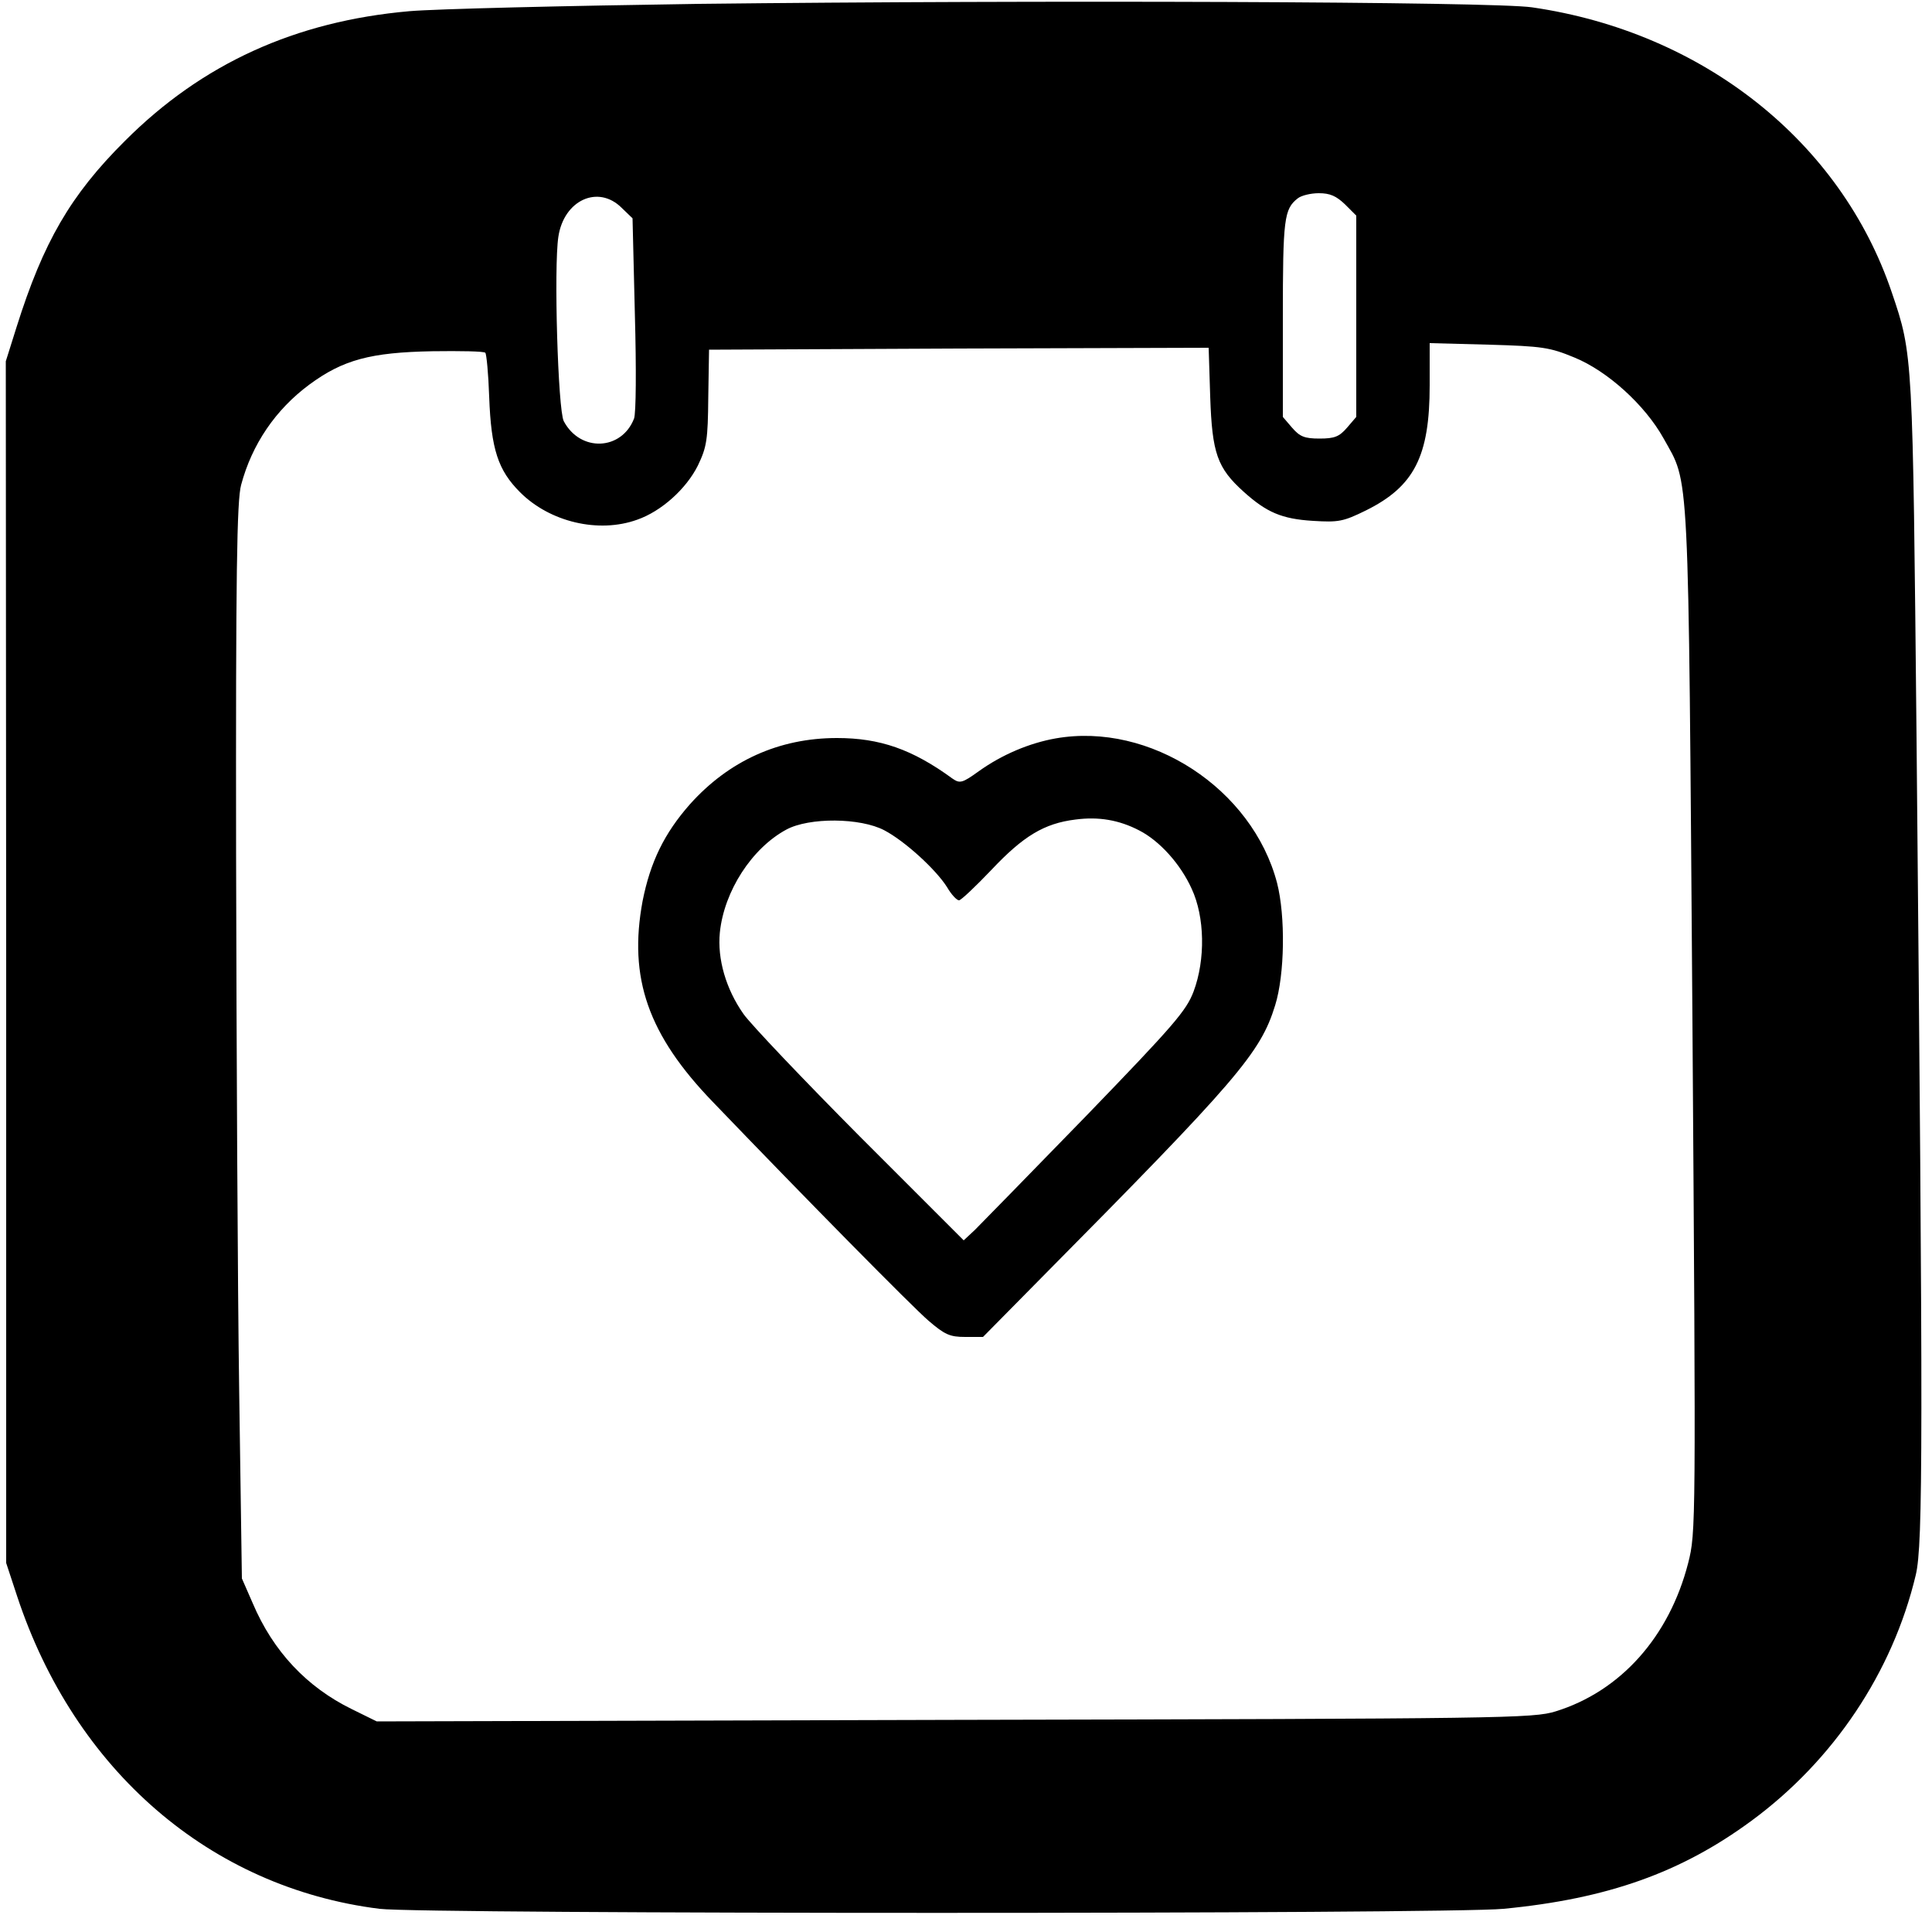
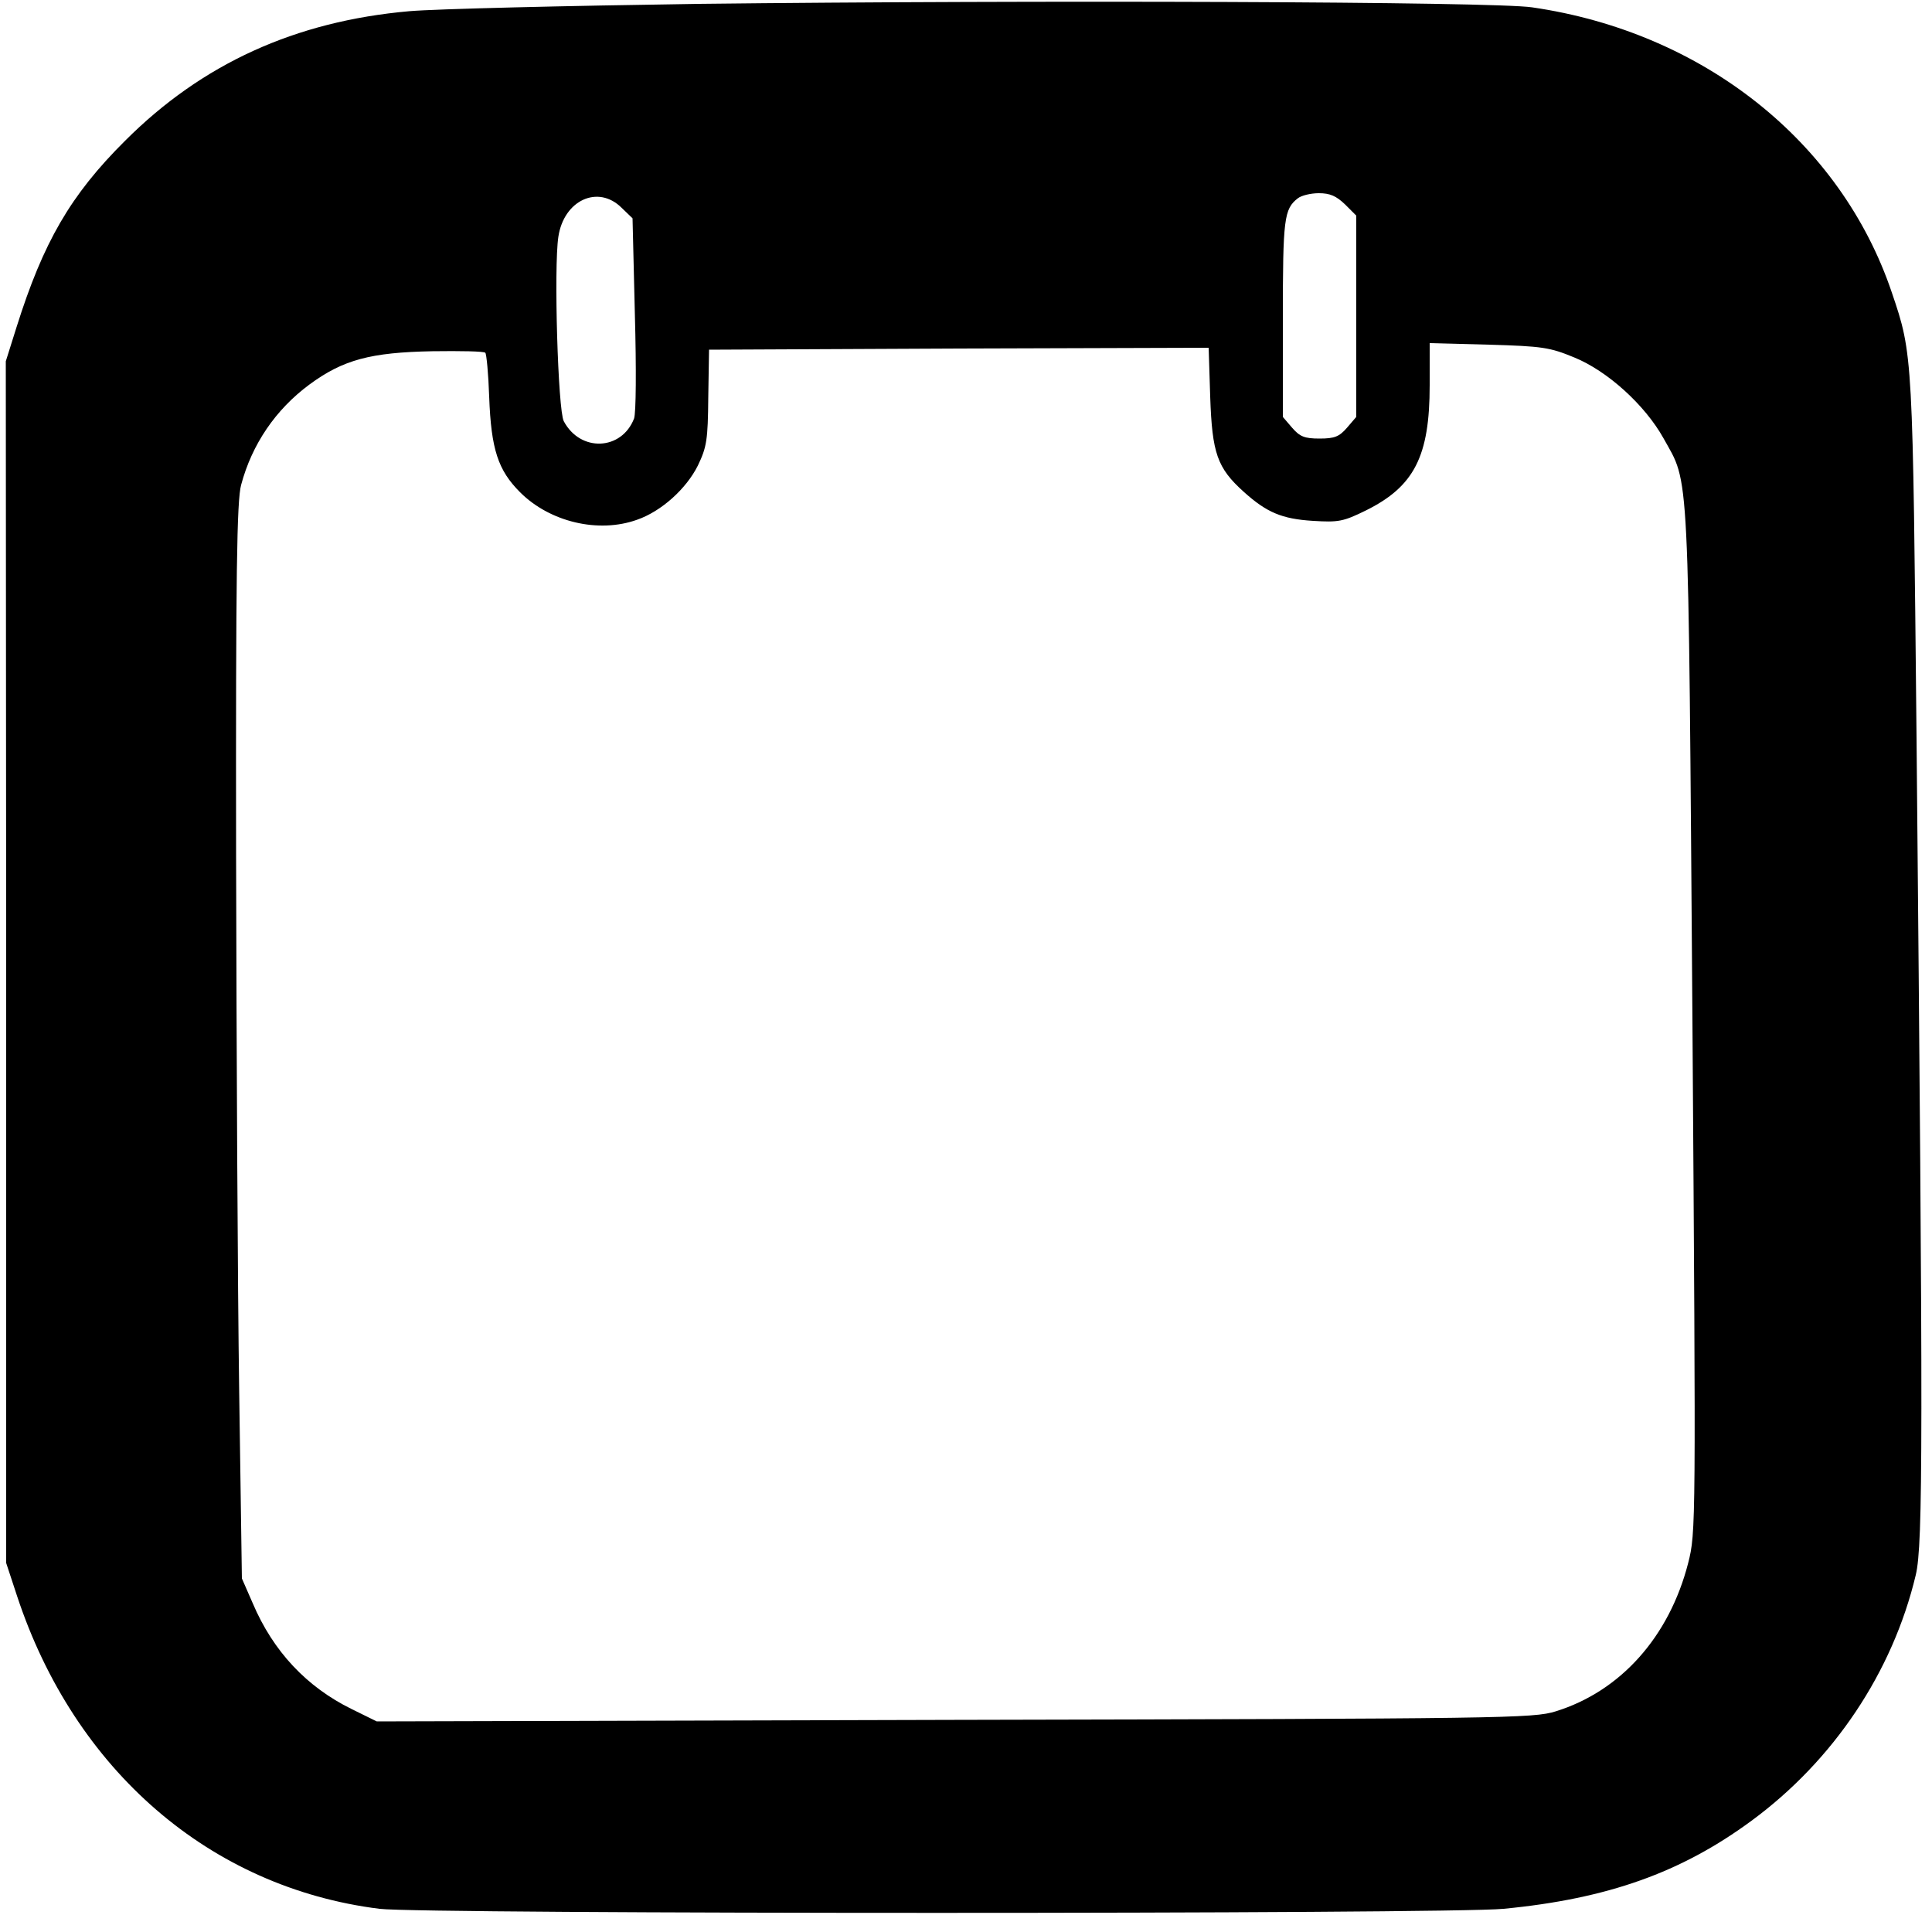
<svg xmlns="http://www.w3.org/2000/svg" version="1.0" width="500pt" height="500pt" viewBox="0 0 500 500" preserveAspectRatio="xMidYMid meet">
  <g transform="translate(0,500) scale(0.1,-0.1)" fill="#000000" stroke="none">
    <path d="M1809 4990 c-345 -5 -682 -13 -750 -19 -295 -26 -536 -136 -735 -335 -142 -141 -212 -263 -281 -482 l-28 -89 1 -1555 0 -1555 28 -85 c149 -452 500 -755 938 -810 111 -14 2767 -14 2909 0 270 26 460 94 642 228 212 156 365 384 425 636 19 80 19 349 2 2166 -10 994 -9 991 -64 1153 -132 391 -489 674 -931 738 -101 15 -1288 19 -2156 9z m1672 -519 l29 -29 0 -261 0 -260 -24 -28 c-20 -23 -32 -28 -71 -28 -39 0 -51 5 -71 28 l-24 28 0 255 c0 259 3 283 39 311 9 7 33 13 54 13 29 0 45 -7 68 -29z m-1872 -9 l28 -27 6 -247 c4 -146 3 -256 -2 -271 -32 -83 -139 -88 -182 -7 -15 29 -26 398 -14 477 14 95 103 136 164 75z m2465 -387 c86 -35 183 -123 231 -209 68 -123 64 -43 75 -1506 9 -1313 9 -1326 -11 -1405 -49 -191 -175 -332 -343 -384 -58 -18 -129 -19 -1556 -22 l-1495 -4 -65 32 c-116 57 -203 149 -256 274 l-28 64 -7 485 c-4 267 -7 892 -8 1390 -1 726 2 915 13 955 28 105 89 195 177 260 87 64 158 83 318 86 72 1 134 0 137 -4 3 -3 8 -54 10 -114 5 -136 23 -190 80 -247 77 -77 203 -107 303 -71 63 22 127 80 157 140 23 48 26 66 27 177 l2 123 646 3 647 2 4 -127 c5 -146 18 -184 87 -246 59 -53 98 -70 179 -75 66 -4 78 -2 137 27 125 62 165 140 165 324 l0 109 153 -4 c139 -4 158 -7 221 -33z" />
-     <path d="M2732 3089 c-68 -12 -139 -42 -199 -85 -43 -31 -49 -32 -68 -19 -104 76 -188 105 -299 105 -150 0 -280 -59 -381 -172 -66 -75 -102 -149 -122 -250 -37 -199 14 -346 182 -520 240 -250 516 -530 558 -566 42 -36 55 -42 95 -42 l46 0 151 153 c509 514 567 582 605 705 25 80 27 231 5 317 -64 244 -329 417 -573 374z m216 -238 c53 -27 107 -87 136 -151 34 -73 36 -183 5 -266 -19 -50 -51 -87 -279 -323 -142 -146 -271 -278 -287 -294 l-29 -27 -268 268 c-147 148 -283 291 -302 318 -45 64 -68 142 -61 211 11 107 83 218 172 266 59 32 192 31 254 -2 53 -28 133 -101 162 -147 11 -19 25 -34 31 -34 5 0 43 36 84 79 82 87 136 120 217 130 60 8 113 -1 165 -28z" />
  </g>
</svg>